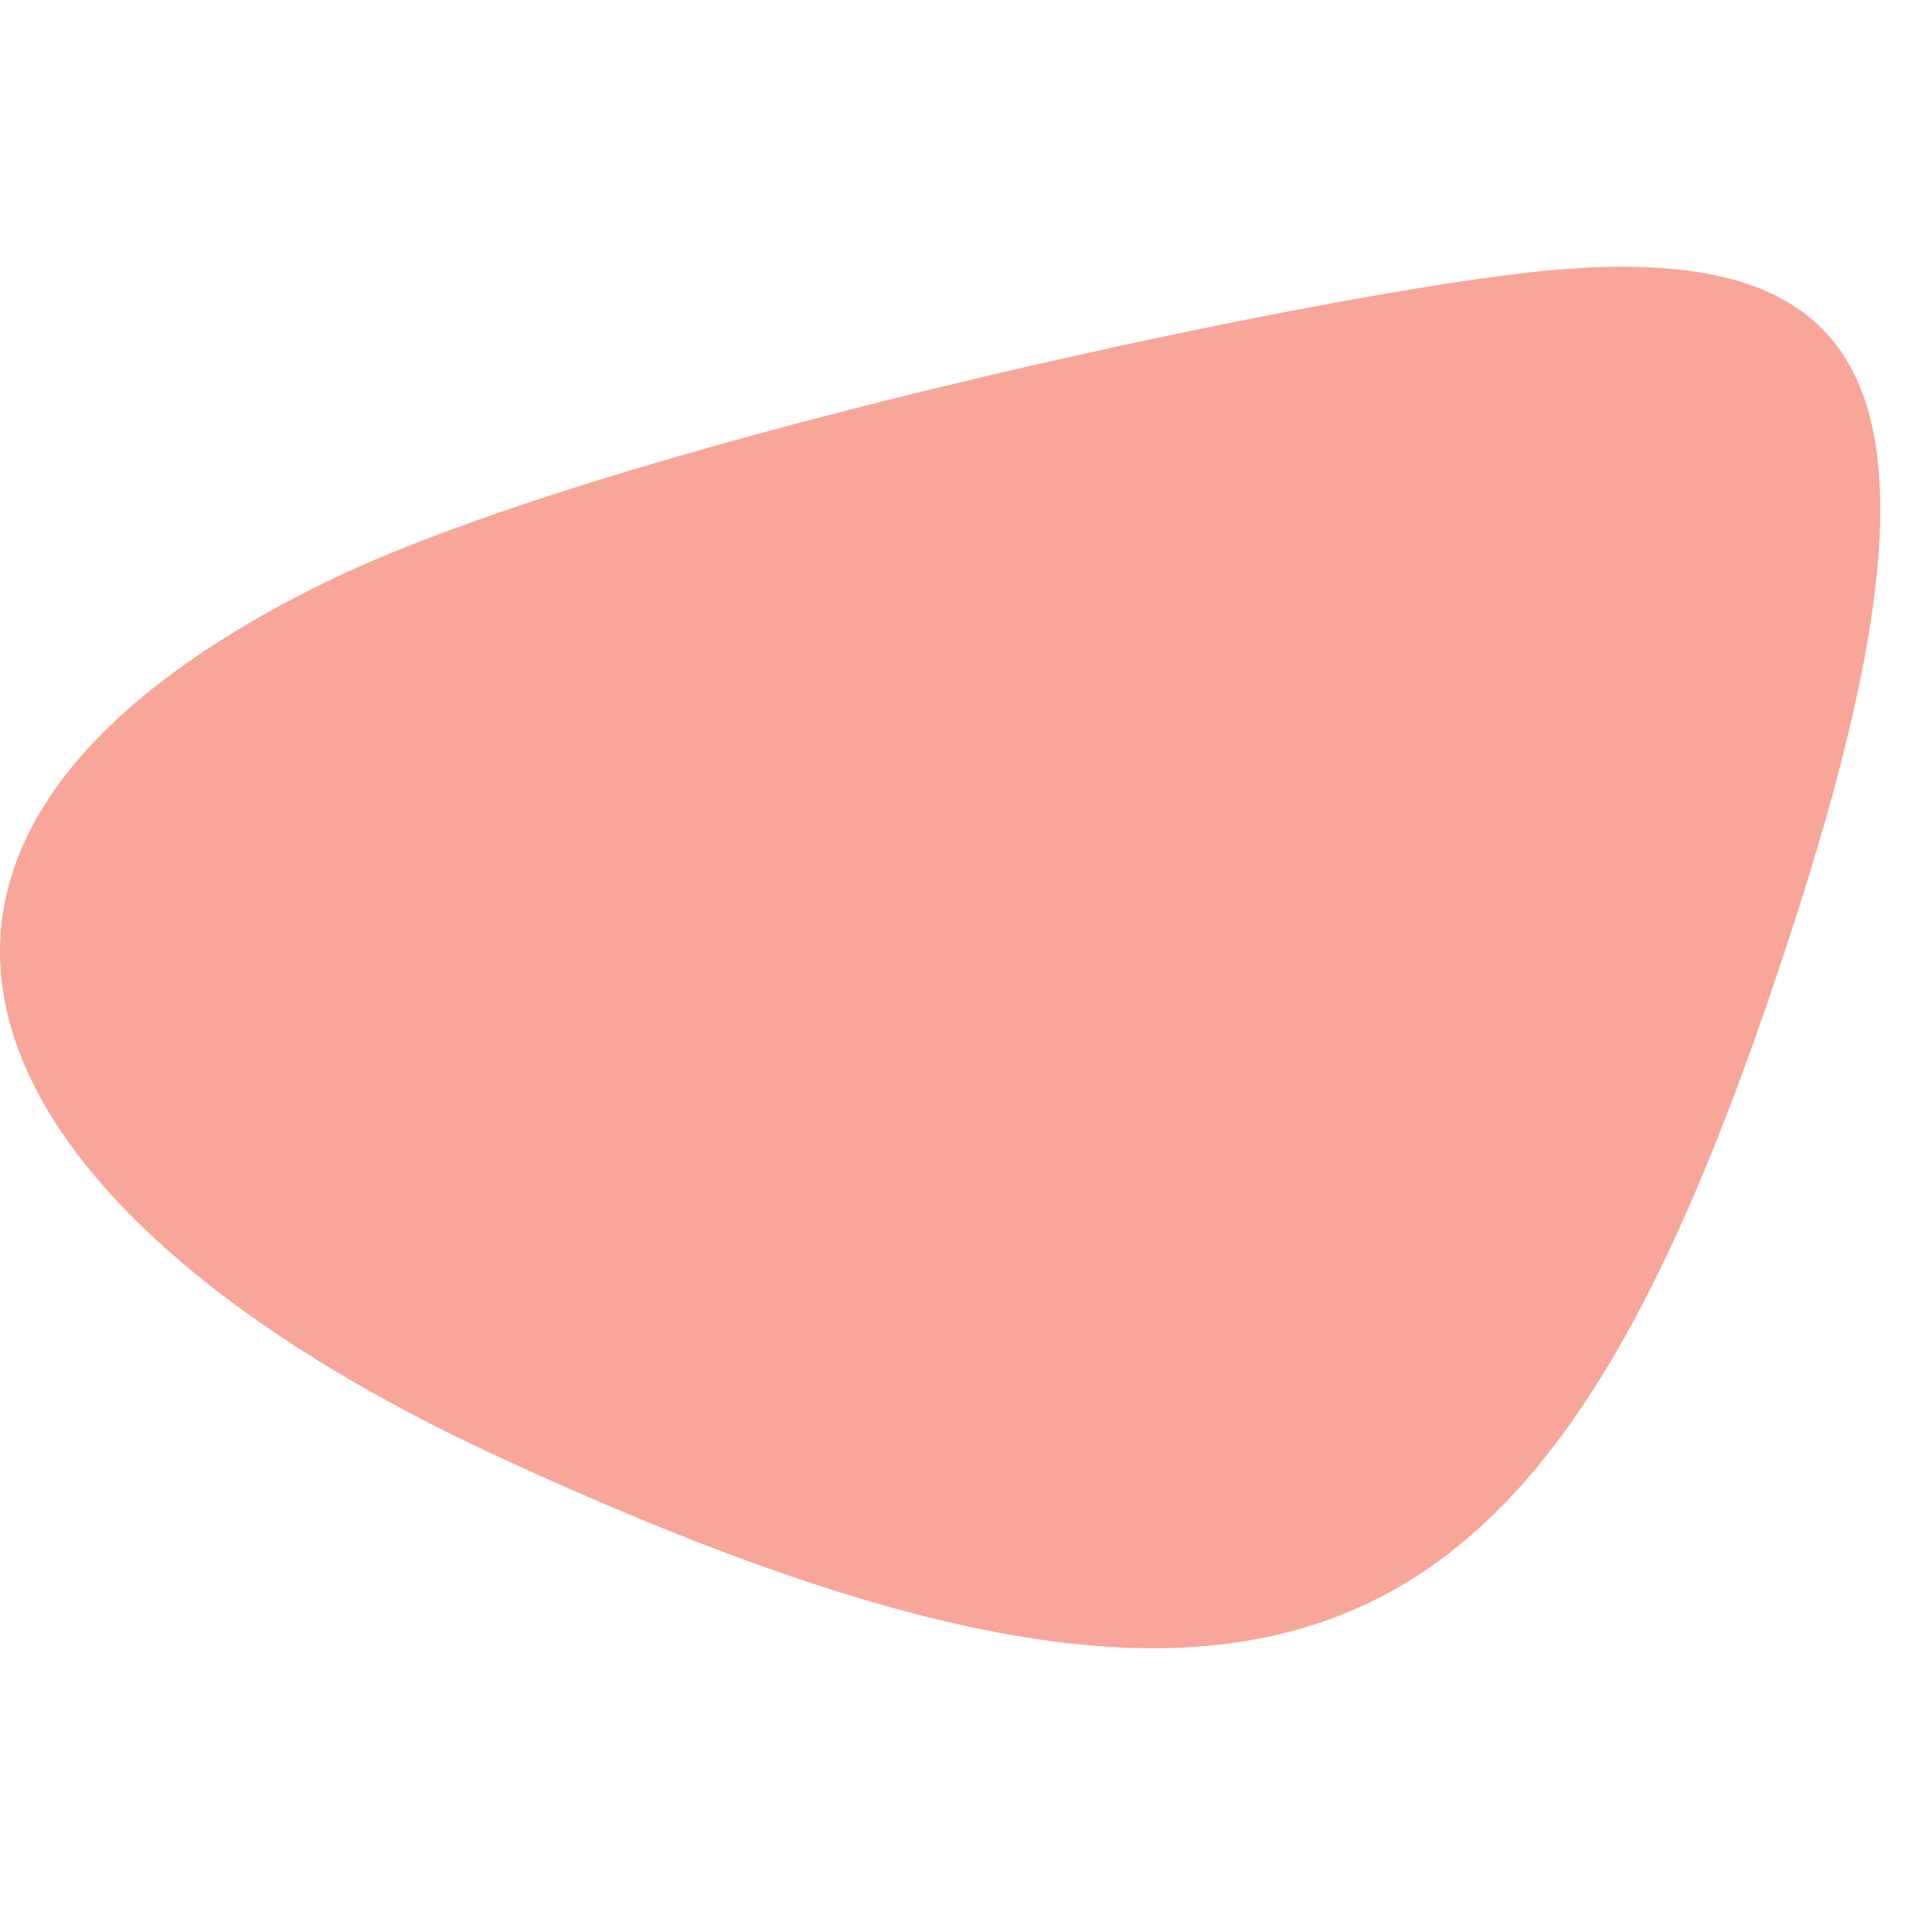
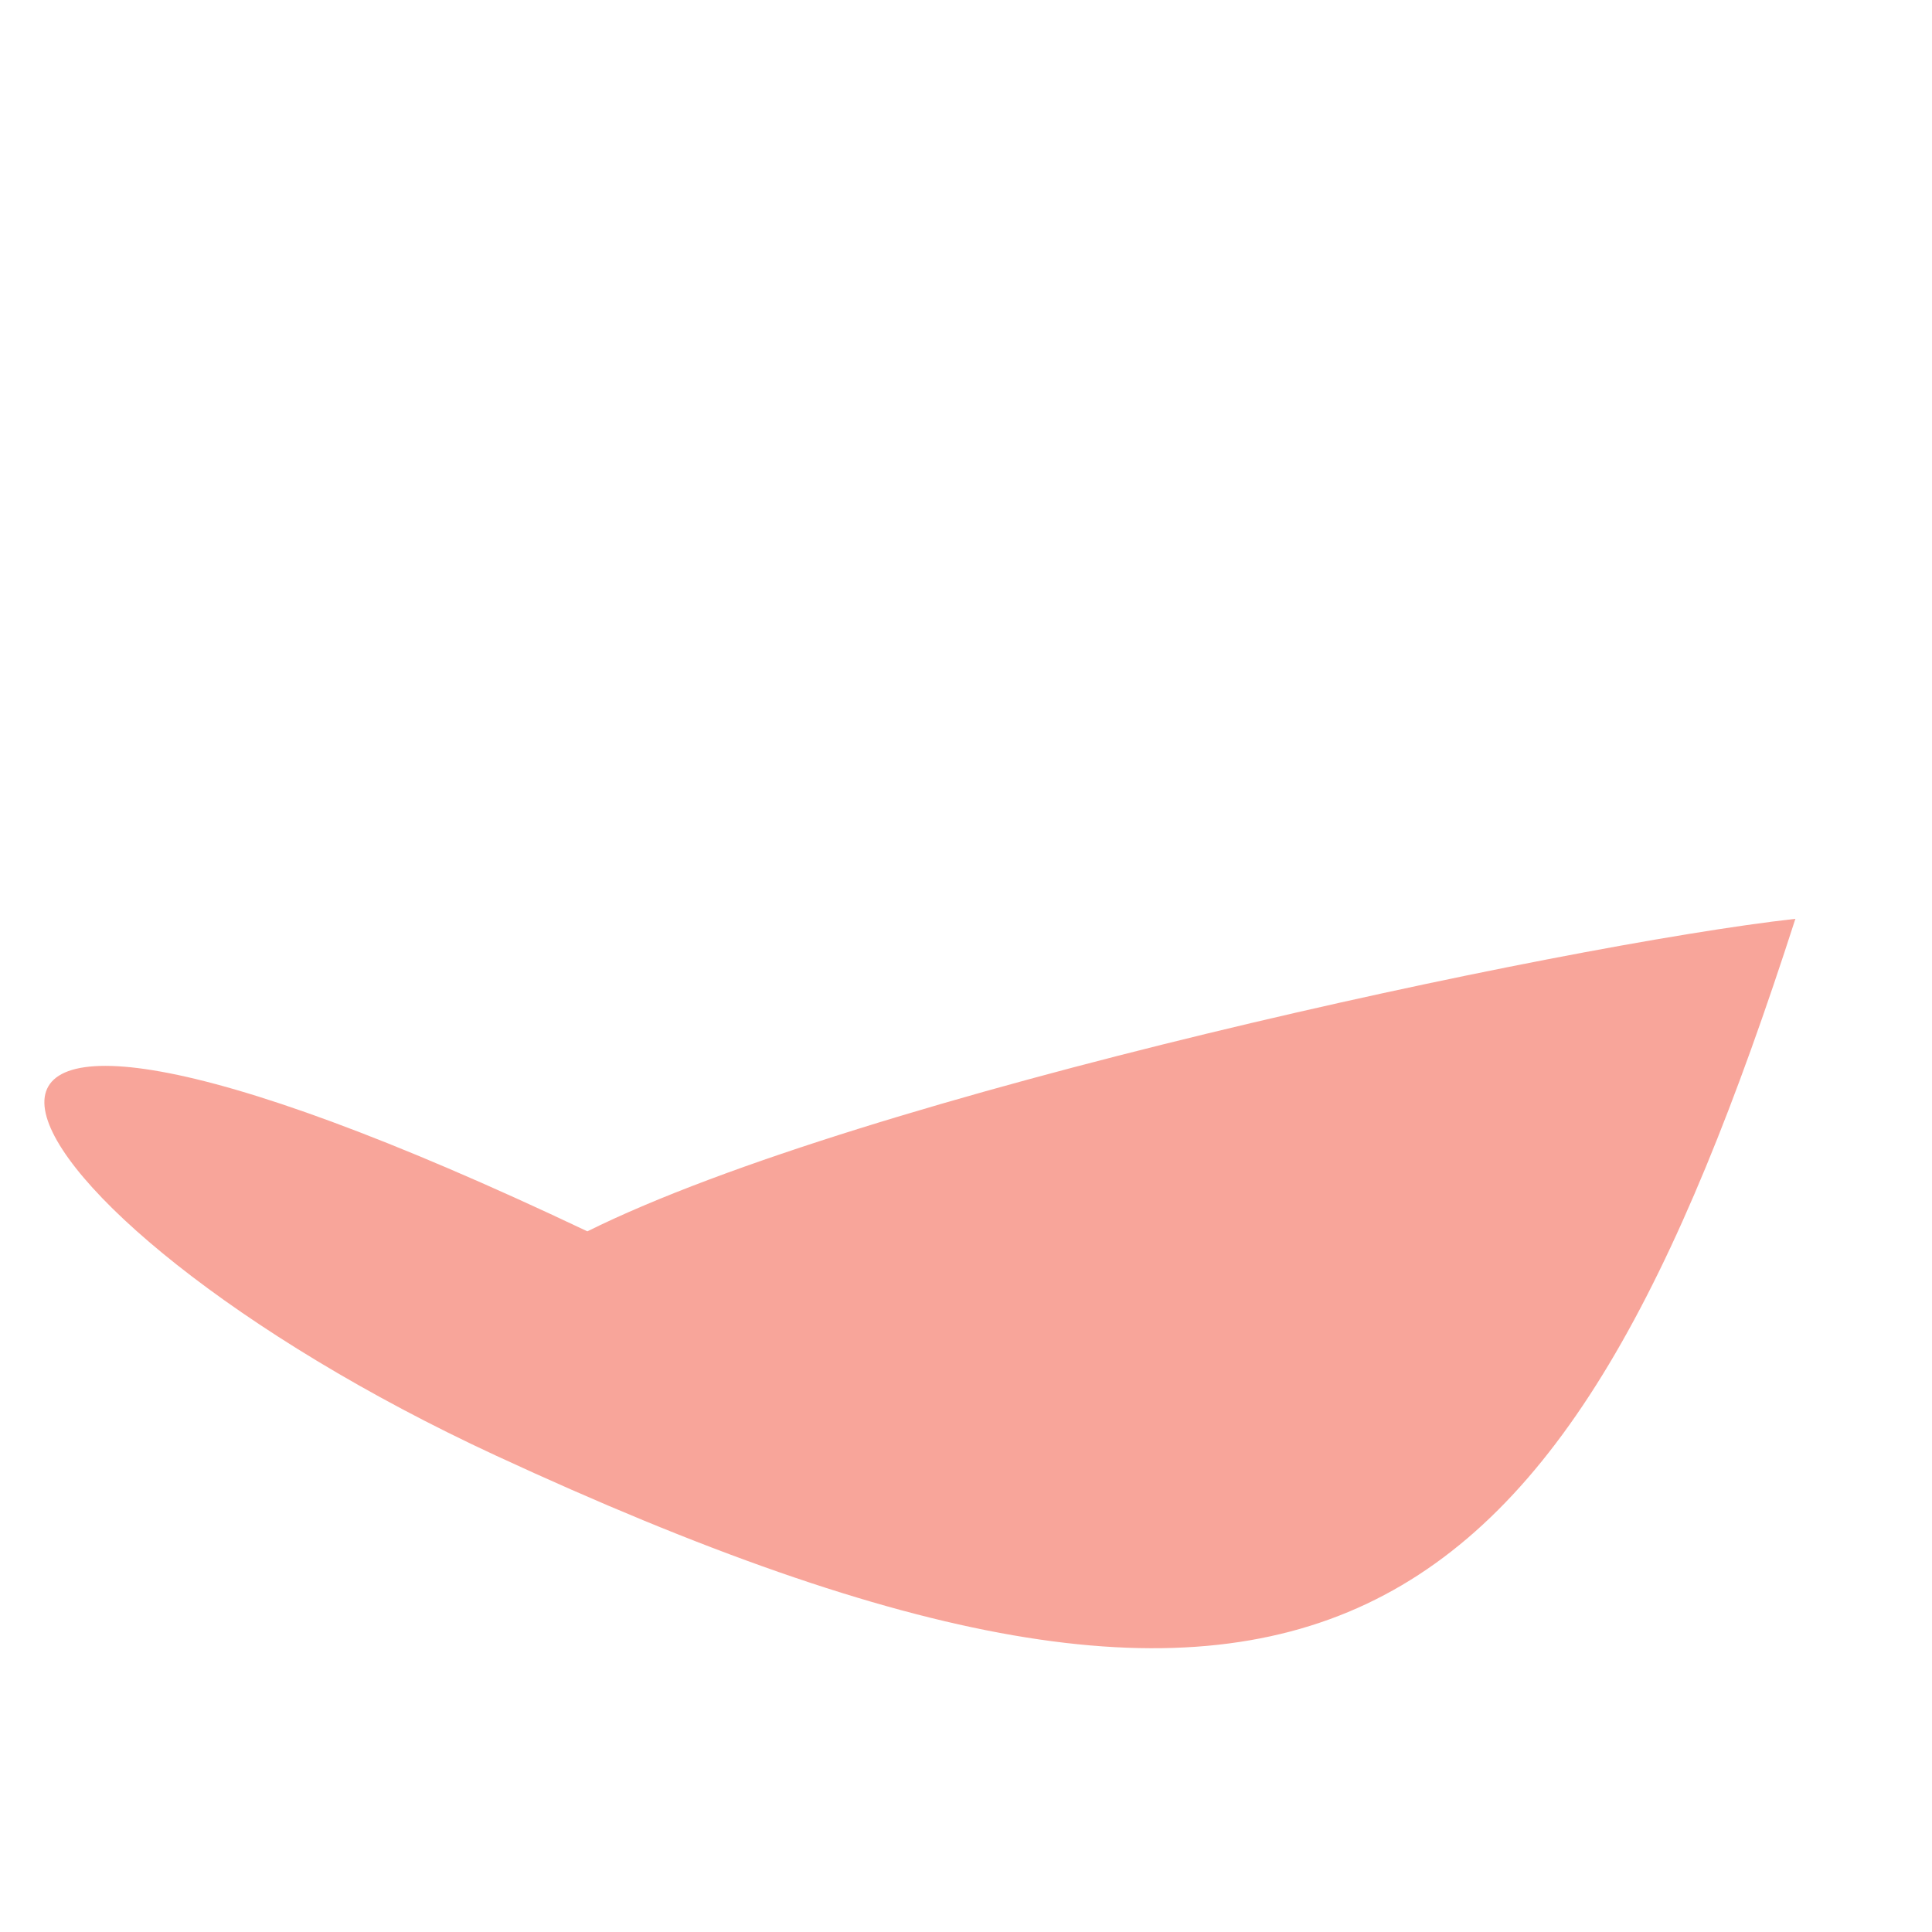
<svg xmlns="http://www.w3.org/2000/svg" version="1.1" id="Layer_1" x="0px" y="0px" width="250px" height="250px" viewBox="0 0 250 250" enable-background="new 0 0 250 250" xml:space="preserve">
-   <path opacity="0.5" fill="#F24D36" d="M64.161,188.349c106.599,49.384,137.726,24.982,168.161-69.454  c22.207-68.913,10.796-88.705-34.658-83.621c-30.166,3.376-120.708,22.743-156.316,40.44  C-27.77,110.059-3.415,157.043,64.161,188.349L64.161,188.349z M64.161,188.349" />
+   <path opacity="0.5" fill="#F24D36" d="M64.161,188.349c106.599,49.384,137.726,24.982,168.161-69.454  c-30.166,3.376-120.708,22.743-156.316,40.44  C-27.77,110.059-3.415,157.043,64.161,188.349L64.161,188.349z M64.161,188.349" />
</svg>